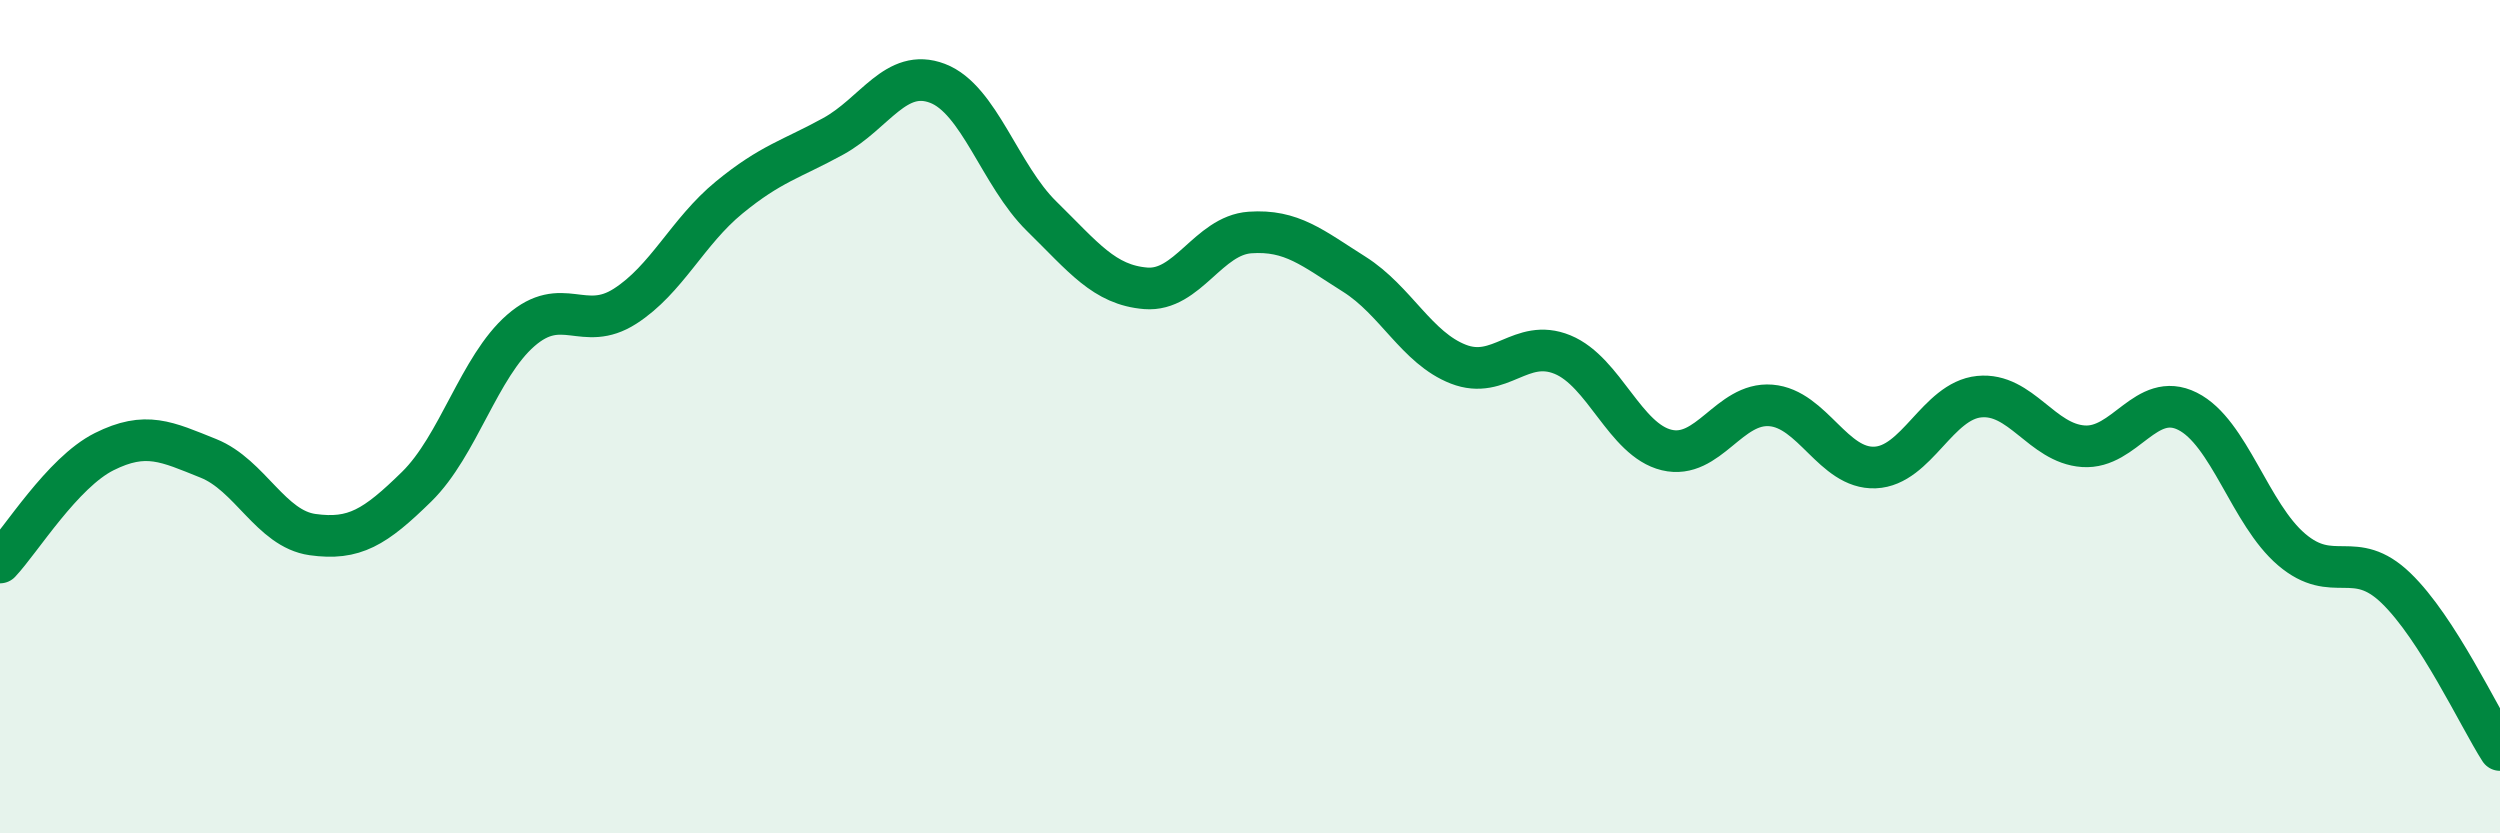
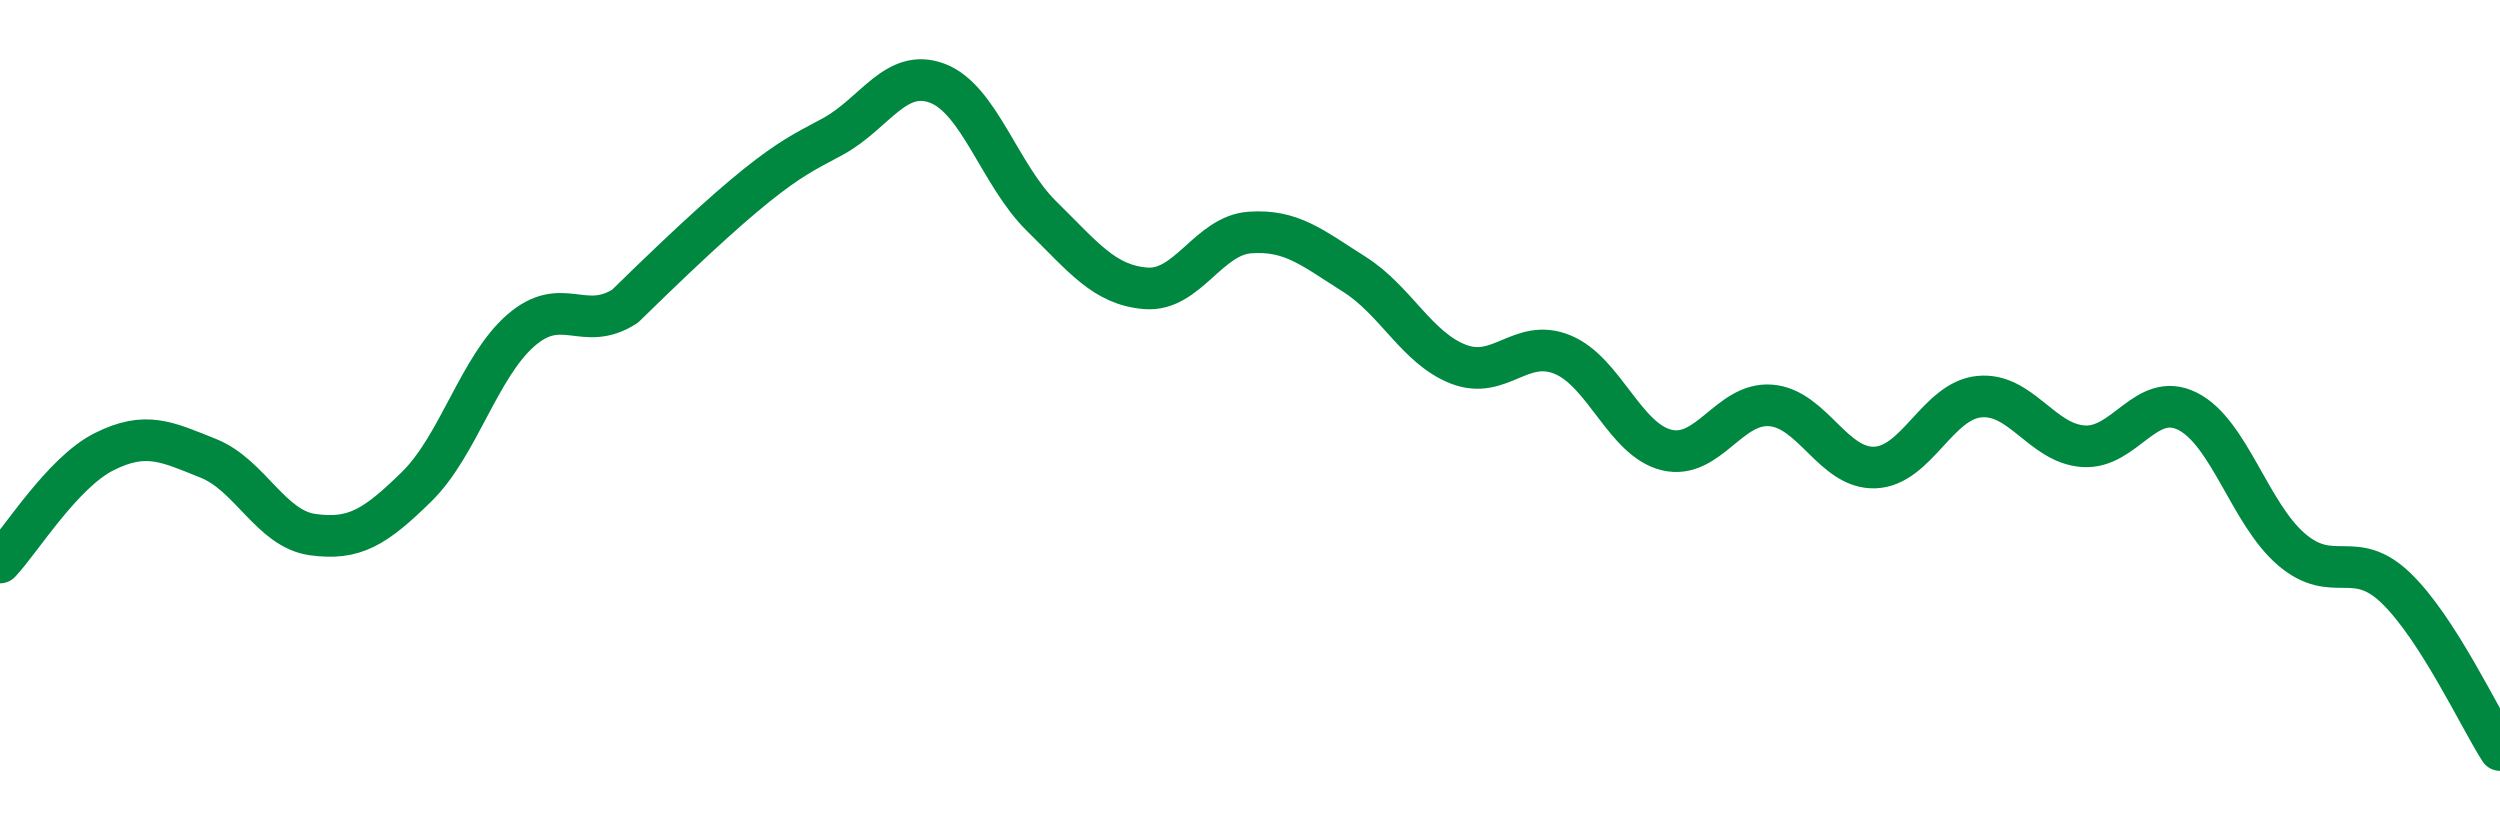
<svg xmlns="http://www.w3.org/2000/svg" width="60" height="20" viewBox="0 0 60 20">
-   <path d="M 0,13.5 C 0.5,12.97 1.5,11.34 2.5,10.84 C 3.5,10.34 4,10.6 5,11 C 6,11.4 6.5,12.69 7.5,12.83 C 8.5,12.97 9,12.66 10,11.68 C 11,10.7 11.5,8.8 12.5,7.93 C 13.5,7.06 14,7.99 15,7.35 C 16,6.71 16.5,5.56 17.5,4.74 C 18.5,3.92 19,3.82 20,3.27 C 21,2.72 21.5,1.62 22.5,2 C 23.5,2.38 24,4.21 25,5.19 C 26,6.17 26.5,6.84 27.5,6.92 C 28.5,7 29,5.65 30,5.58 C 31,5.51 31.5,5.95 32.5,6.58 C 33.5,7.21 34,8.35 35,8.74 C 36,9.13 36.5,8.1 37.5,8.51 C 38.5,8.92 39,10.56 40,10.8 C 41,11.04 41.5,9.65 42.5,9.73 C 43.5,9.81 44,11.26 45,11.22 C 46,11.18 46.5,9.62 47.5,9.52 C 48.5,9.42 49,10.64 50,10.71 C 51,10.78 51.5,9.37 52.5,9.87 C 53.5,10.37 54,12.34 55,13.19 C 56,14.04 56.5,13.15 57.5,14.11 C 58.5,15.07 59.5,17.22 60,18L60 20L0 20Z" fill="#008740" opacity="0.1" stroke-linecap="round" stroke-linejoin="round" />
-   <path d="M 0,13.5 C 0.5,12.97 1.5,11.34 2.5,10.84 C 3.5,10.34 4,10.6 5,11 C 6,11.4 6.5,12.69 7.5,12.83 C 8.5,12.97 9,12.66 10,11.68 C 11,10.7 11.5,8.8 12.5,7.93 C 13.5,7.06 14,7.99 15,7.35 C 16,6.71 16.5,5.56 17.5,4.74 C 18.5,3.92 19,3.82 20,3.27 C 21,2.72 21.5,1.62 22.5,2 C 23.5,2.38 24,4.21 25,5.19 C 26,6.17 26.5,6.84 27.5,6.92 C 28.5,7 29,5.65 30,5.58 C 31,5.51 31.5,5.95 32.5,6.58 C 33.5,7.21 34,8.35 35,8.74 C 36,9.13 36.5,8.1 37.5,8.51 C 38.5,8.92 39,10.56 40,10.8 C 41,11.04 41.5,9.65 42.5,9.73 C 43.5,9.81 44,11.26 45,11.22 C 46,11.18 46.5,9.62 47.5,9.52 C 48.5,9.42 49,10.64 50,10.71 C 51,10.78 51.5,9.37 52.5,9.87 C 53.5,10.37 54,12.34 55,13.19 C 56,14.04 56.5,13.15 57.5,14.11 C 58.5,15.07 59.5,17.22 60,18" stroke="#008740" stroke-width="1" fill="none" stroke-linecap="round" stroke-linejoin="round" />
+   <path d="M 0,13.5 C 0.5,12.97 1.5,11.34 2.5,10.84 C 3.5,10.34 4,10.6 5,11 C 6,11.4 6.5,12.69 7.5,12.83 C 8.5,12.97 9,12.66 10,11.68 C 11,10.7 11.5,8.8 12.5,7.93 C 13.5,7.06 14,7.99 15,7.35 C 18.5,3.92 19,3.82 20,3.27 C 21,2.72 21.5,1.62 22.5,2 C 23.5,2.38 24,4.21 25,5.19 C 26,6.17 26.5,6.84 27.5,6.92 C 28.5,7 29,5.65 30,5.58 C 31,5.51 31.5,5.95 32.5,6.58 C 33.5,7.21 34,8.35 35,8.74 C 36,9.13 36.5,8.1 37.5,8.51 C 38.5,8.92 39,10.56 40,10.8 C 41,11.04 41.5,9.65 42.5,9.73 C 43.5,9.81 44,11.26 45,11.22 C 46,11.18 46.5,9.62 47.5,9.52 C 48.5,9.42 49,10.64 50,10.71 C 51,10.78 51.5,9.37 52.5,9.87 C 53.5,10.37 54,12.34 55,13.19 C 56,14.04 56.5,13.15 57.5,14.11 C 58.5,15.07 59.5,17.22 60,18" stroke="#008740" stroke-width="1" fill="none" stroke-linecap="round" stroke-linejoin="round" />
</svg>